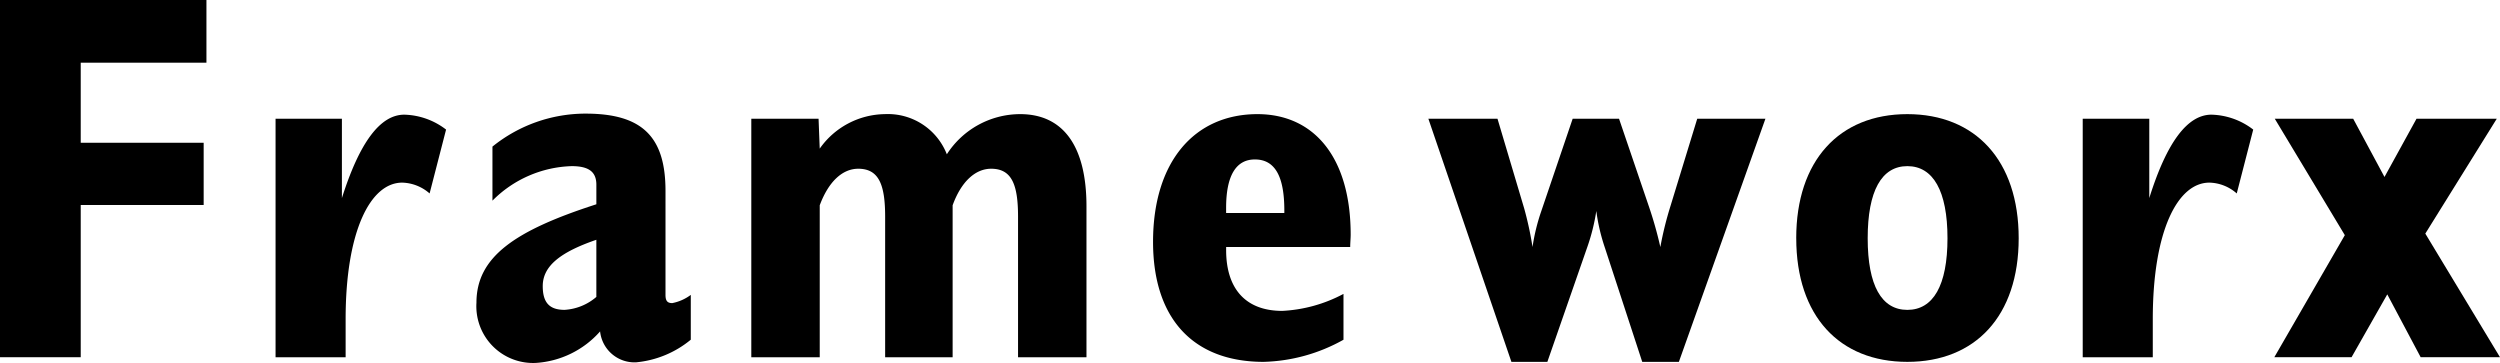
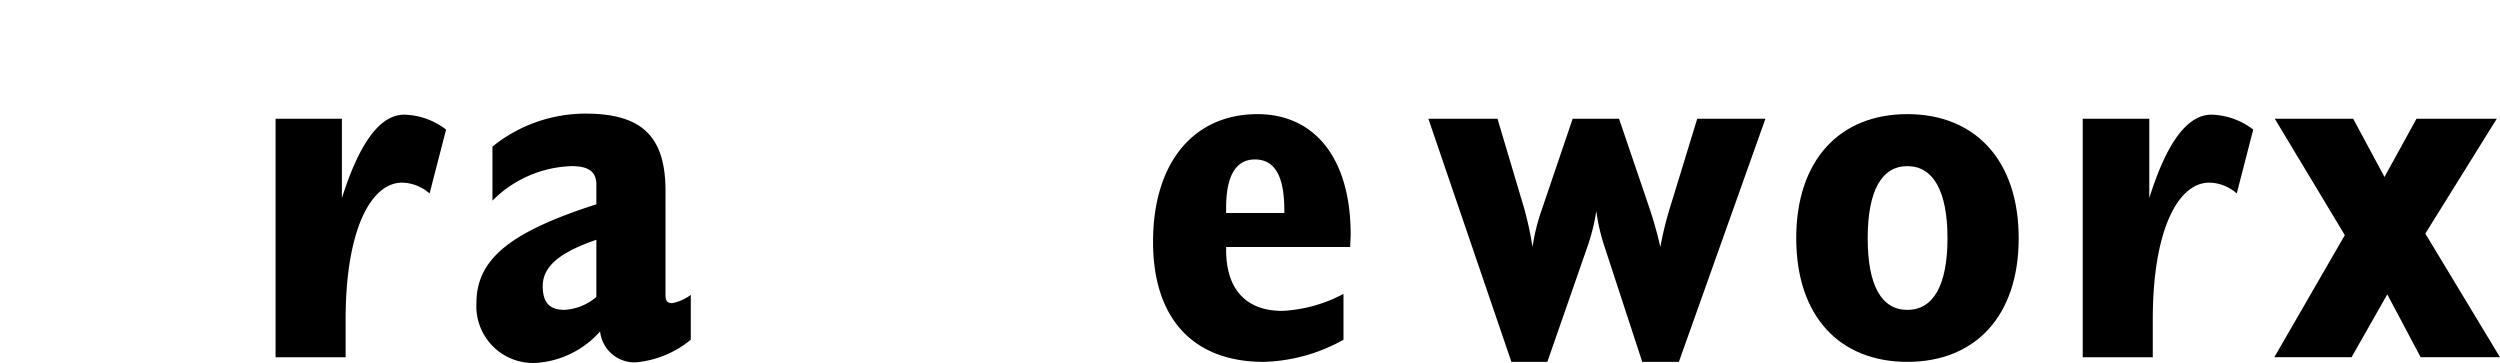
<svg xmlns="http://www.w3.org/2000/svg" width="401" height="58.222" viewBox="0 0 401 58.222">
  <g id="グループ_111" data-name="グループ 111" transform="translate(-644.68 69.595)">
    <path id="パス_3879" data-name="パス 3879" d="M674.979-56.332h10.641v12.724c2.829-8.922,6.139-13.379,10.009-13.379a11.413,11.413,0,0,1,6.7,2.392l-2.642,10.245a6.928,6.928,0,0,0-4.391-1.737c-5.1,0-9.078,7.77-9.078,21.9v6.114H674.979Z" transform="translate(13.901 5.785)" />
    <path id="パス_3880" data-name="パス 3880" d="M716.306-27.7a8.594,8.594,0,0,1-5.1,2.073c-2.419,0-3.5-1.157-3.5-3.81,0-3.218,2.828-5.447,8.6-7.43Zm.6,5.533a5.549,5.549,0,0,0,5.767,4.958,16.136,16.136,0,0,0,8.78-3.631v-7.188a7.258,7.258,0,0,1-2.976,1.32c-.818,0-1.08-.413-1.08-1.32V-44.709c0-8.594-3.645-12.393-12.8-12.393a23.755,23.755,0,0,0-14.957,5.29v8.67a18.648,18.648,0,0,1,12.725-5.536c2.715,0,3.943.907,3.943,2.976v3.141c-13.059,4.212-19.234,8.43-19.234,15.783a9.1,9.1,0,0,0,8.514,9.656,9.415,9.415,0,0,0,.973.01A15,15,0,0,0,716.9-22.162" transform="translate(24.029 5.732)" />
-     <path id="パス_3881" data-name="パス 3881" d="M727.288-56.3h10.789l.185,4.791a12.968,12.968,0,0,1,10.419-5.532,10.151,10.151,0,0,1,9.971,6.441,14.009,14.009,0,0,1,11.756-6.441c6.846,0,10.641,5.042,10.641,14.789v24.206H770.073V-40.6c0-5.123-1-7.682-4.315-7.682-2.531,0-4.8,2.061-6.177,5.863v24.374H748.756V-40.6c0-5.123-1.005-7.682-4.317-7.682-2.529,0-4.762,2.061-6.175,5.863v24.374H727.288Z" transform="translate(37.901 5.753)" />
    <path id="パス_3882" data-name="パス 3882" d="M783.181-41.186v-.826c0-5.119,1.562-7.765,4.613-7.765,3.237,0,4.725,2.724,4.725,8.178v.413Zm18.826,12.975a23.274,23.274,0,0,1-9.822,2.724c-5.8,0-9-3.472-9-9.752v-.492h19.9c0-.665.075-1.406.075-1.987,0-12.388-5.878-19.328-14.956-19.328-10.083,0-16.743,7.6-16.743,20.489,0,12.3,6.436,19.246,17.746,19.246a27.549,27.549,0,0,0,12.8-3.549Z" transform="translate(58.168 5.758)" />
    <path id="パス_3883" data-name="パス 3883" d="M801.734-56.538h11.087L817.1-42.163a53.84,53.84,0,0,1,1.339,6.2,31.8,31.8,0,0,1,1.415-5.781l5.023-14.792h7.44l4.725,13.881a62.273,62.273,0,0,1,1.9,6.693,55.056,55.056,0,0,1,1.637-6.607l4.279-13.967h10.938L841.915-17.544h-5.877l-6.028-18.42a30.552,30.552,0,0,1-1.339-5.781,31.851,31.851,0,0,1-1.414,5.7l-6.437,18.5h-5.767Z" transform="translate(72.057 5.991)" />
    <path id="パス_3884" data-name="パス 3884" d="M853.642-37.138c0-7.6,2.232-11.567,6.362-11.567s6.438,3.969,6.438,11.567-2.308,11.49-6.438,11.49-6.362-3.888-6.362-11.49m-11.459,0c0,12.476,6.921,19.827,17.821,19.827s17.859-7.351,17.859-19.827S870.905-57.046,860-57.046s-17.821,7.437-17.821,19.908" transform="translate(90.615 5.758)" />
    <path id="パス_3885" data-name="パス 3885" d="M873.681-56.332h10.677v12.724q4.186-13.383,9.971-13.379a11.413,11.413,0,0,1,6.7,2.392l-2.642,10.245a6.851,6.851,0,0,0-4.389-1.737c-5.1,0-9.078,7.77-9.078,21.9v6.114H873.681Z" transform="translate(105.067 5.785)" />
    <path id="パス_3886" data-name="パス 3886" d="M906.058-37.866,894.822-56.539H907.4L912.42-47.2l5.134-9.335h12.873L918.968-38.115l11.98,19.83H918.224l-5.357-10.083-5.73,10.083H894.747Z" transform="translate(114.732 5.99)" />
-     <path id="パス_3887" data-name="パス 3887" d="M644.68-69.6h33.113v10.06H657.628v12.843h19.719v9.982H657.628v24.418H644.68Z" transform="translate(0 0)" />
  </g>
</svg>